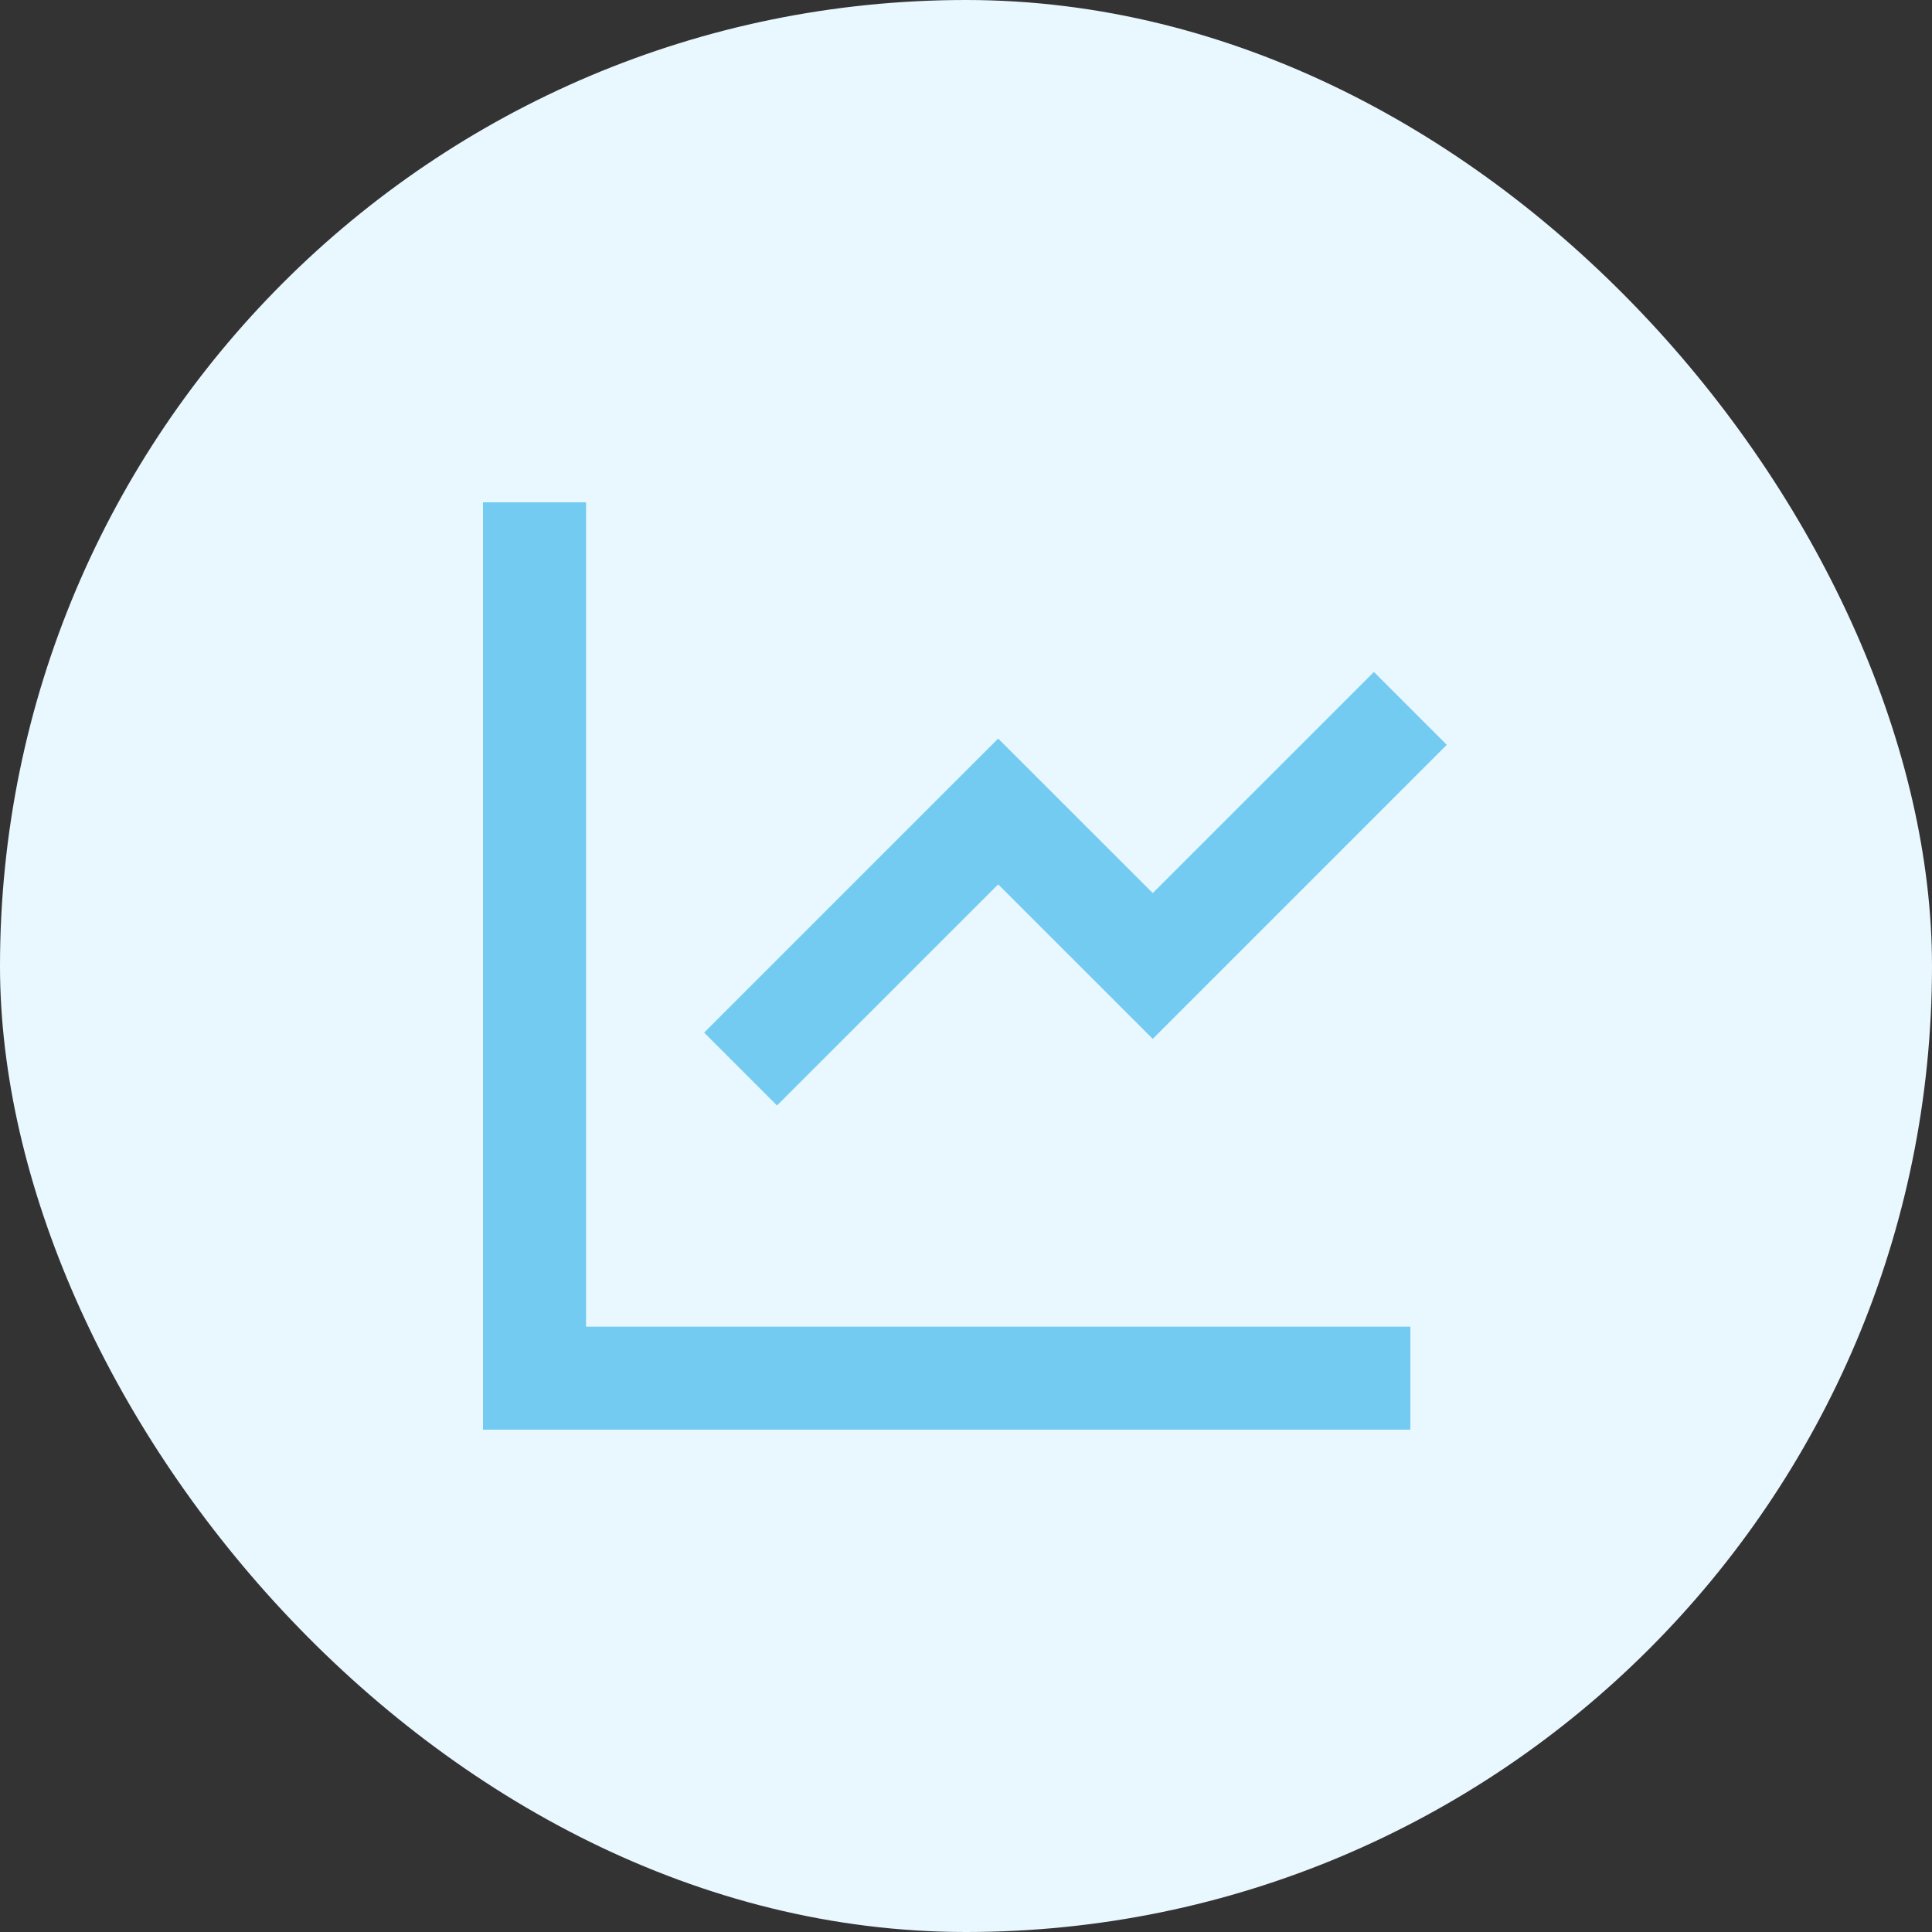
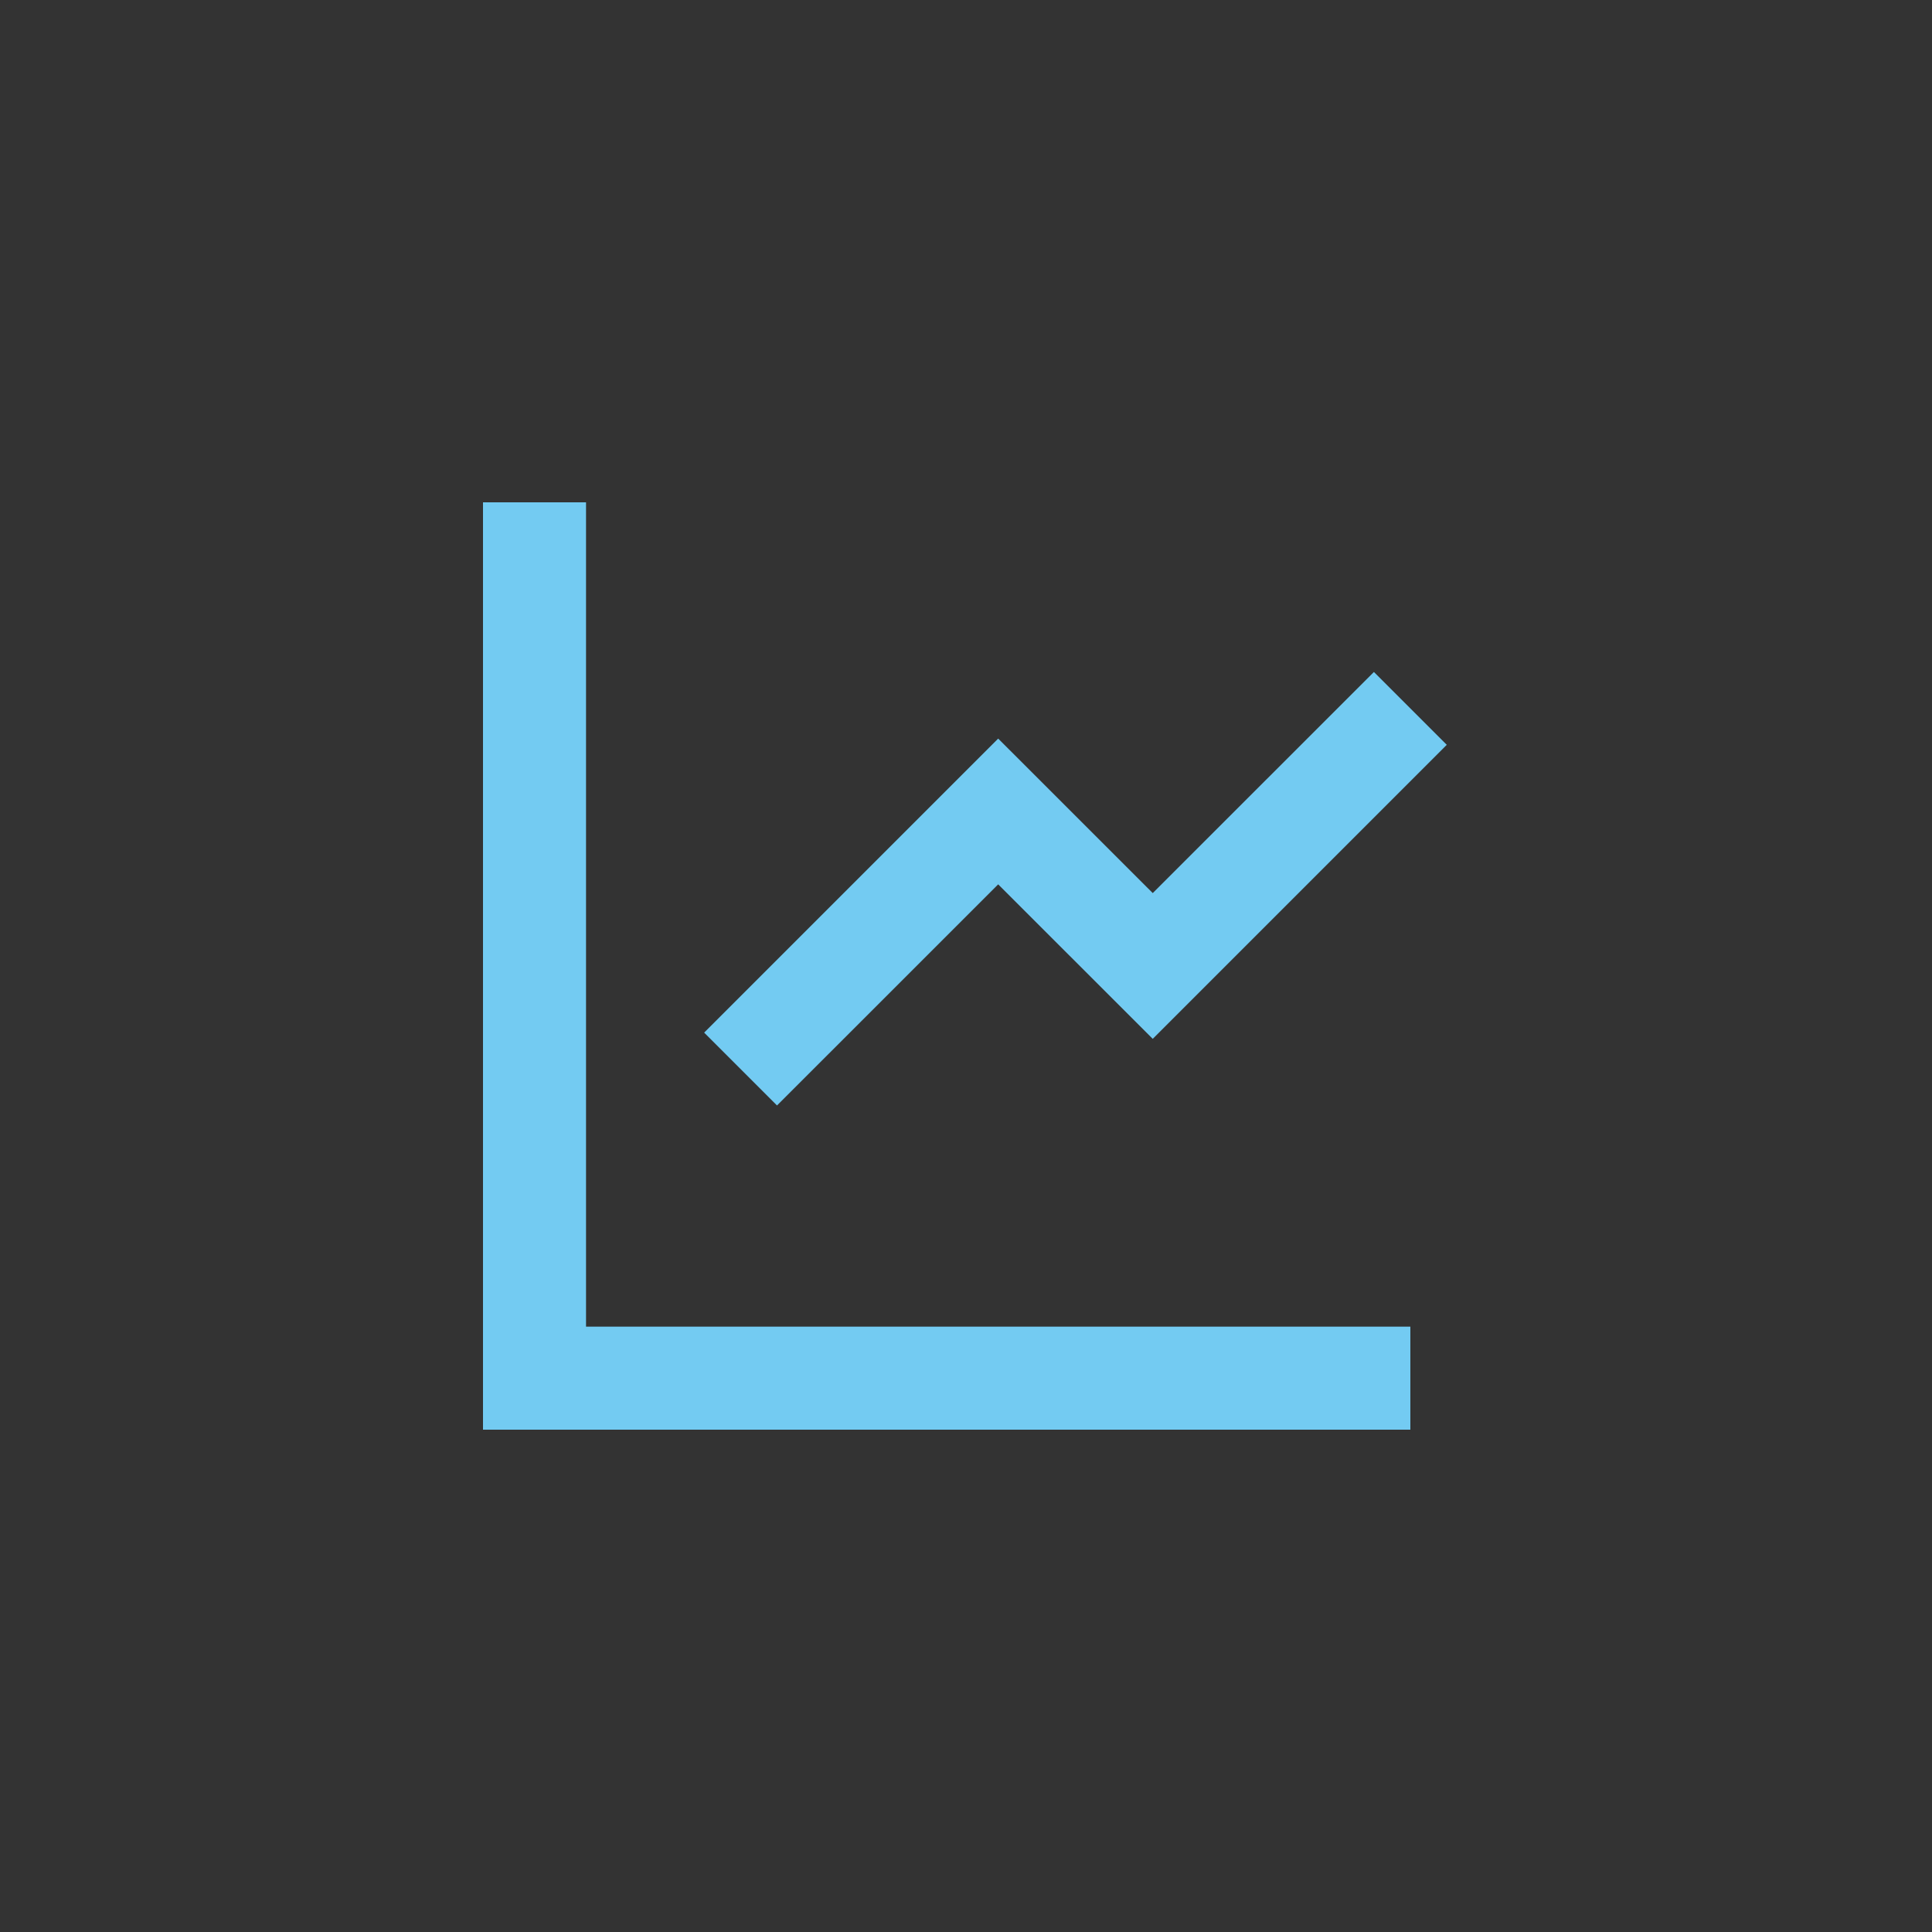
<svg xmlns="http://www.w3.org/2000/svg" width="100" height="100" fill="none">
  <rect width="100%" height="100%" fill="#333333" stroke="none" />
-   <rect width="100" height="100" rx="50" fill="#e9f7fe" />
  <path d="M30.333 26v42.667H73V74H25V26h5.333zm40.781 8.781l3.771 3.771-15.219 15.219-8-7.997-11.448 11.445-3.771-3.771 15.219-15.219 8 7.997 11.448-11.445z" fill="#73cbf2" />
</svg>